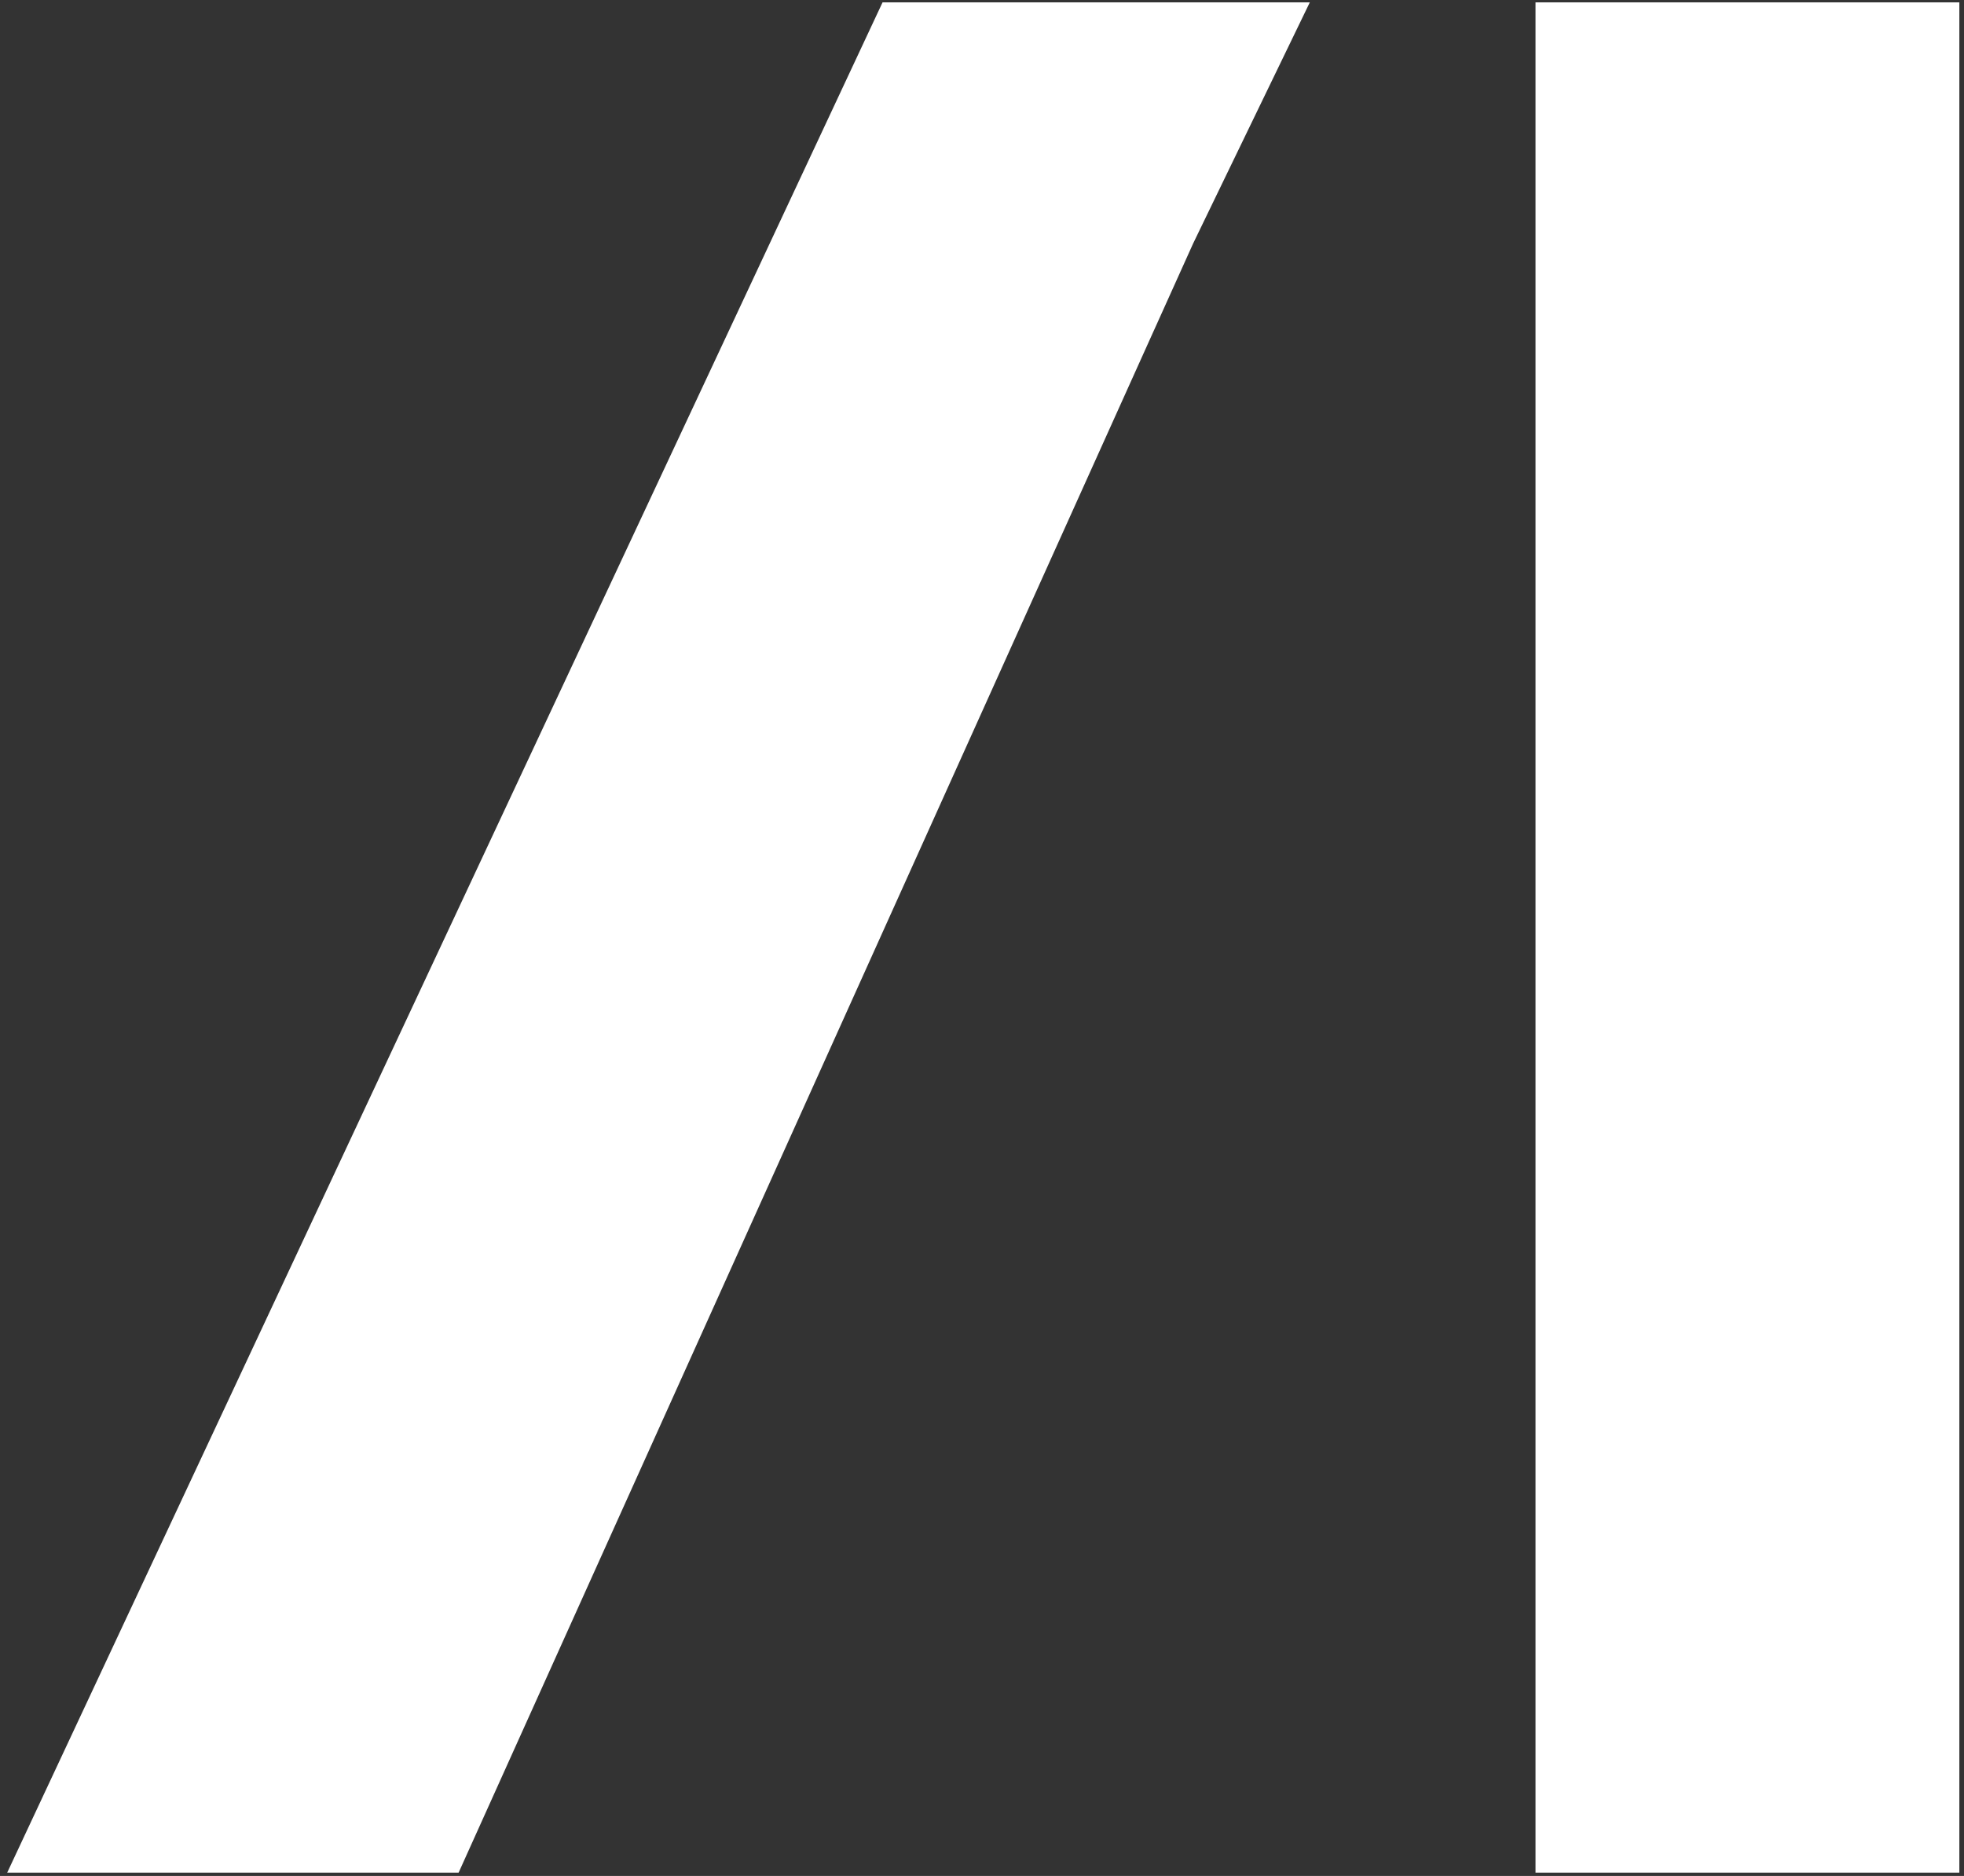
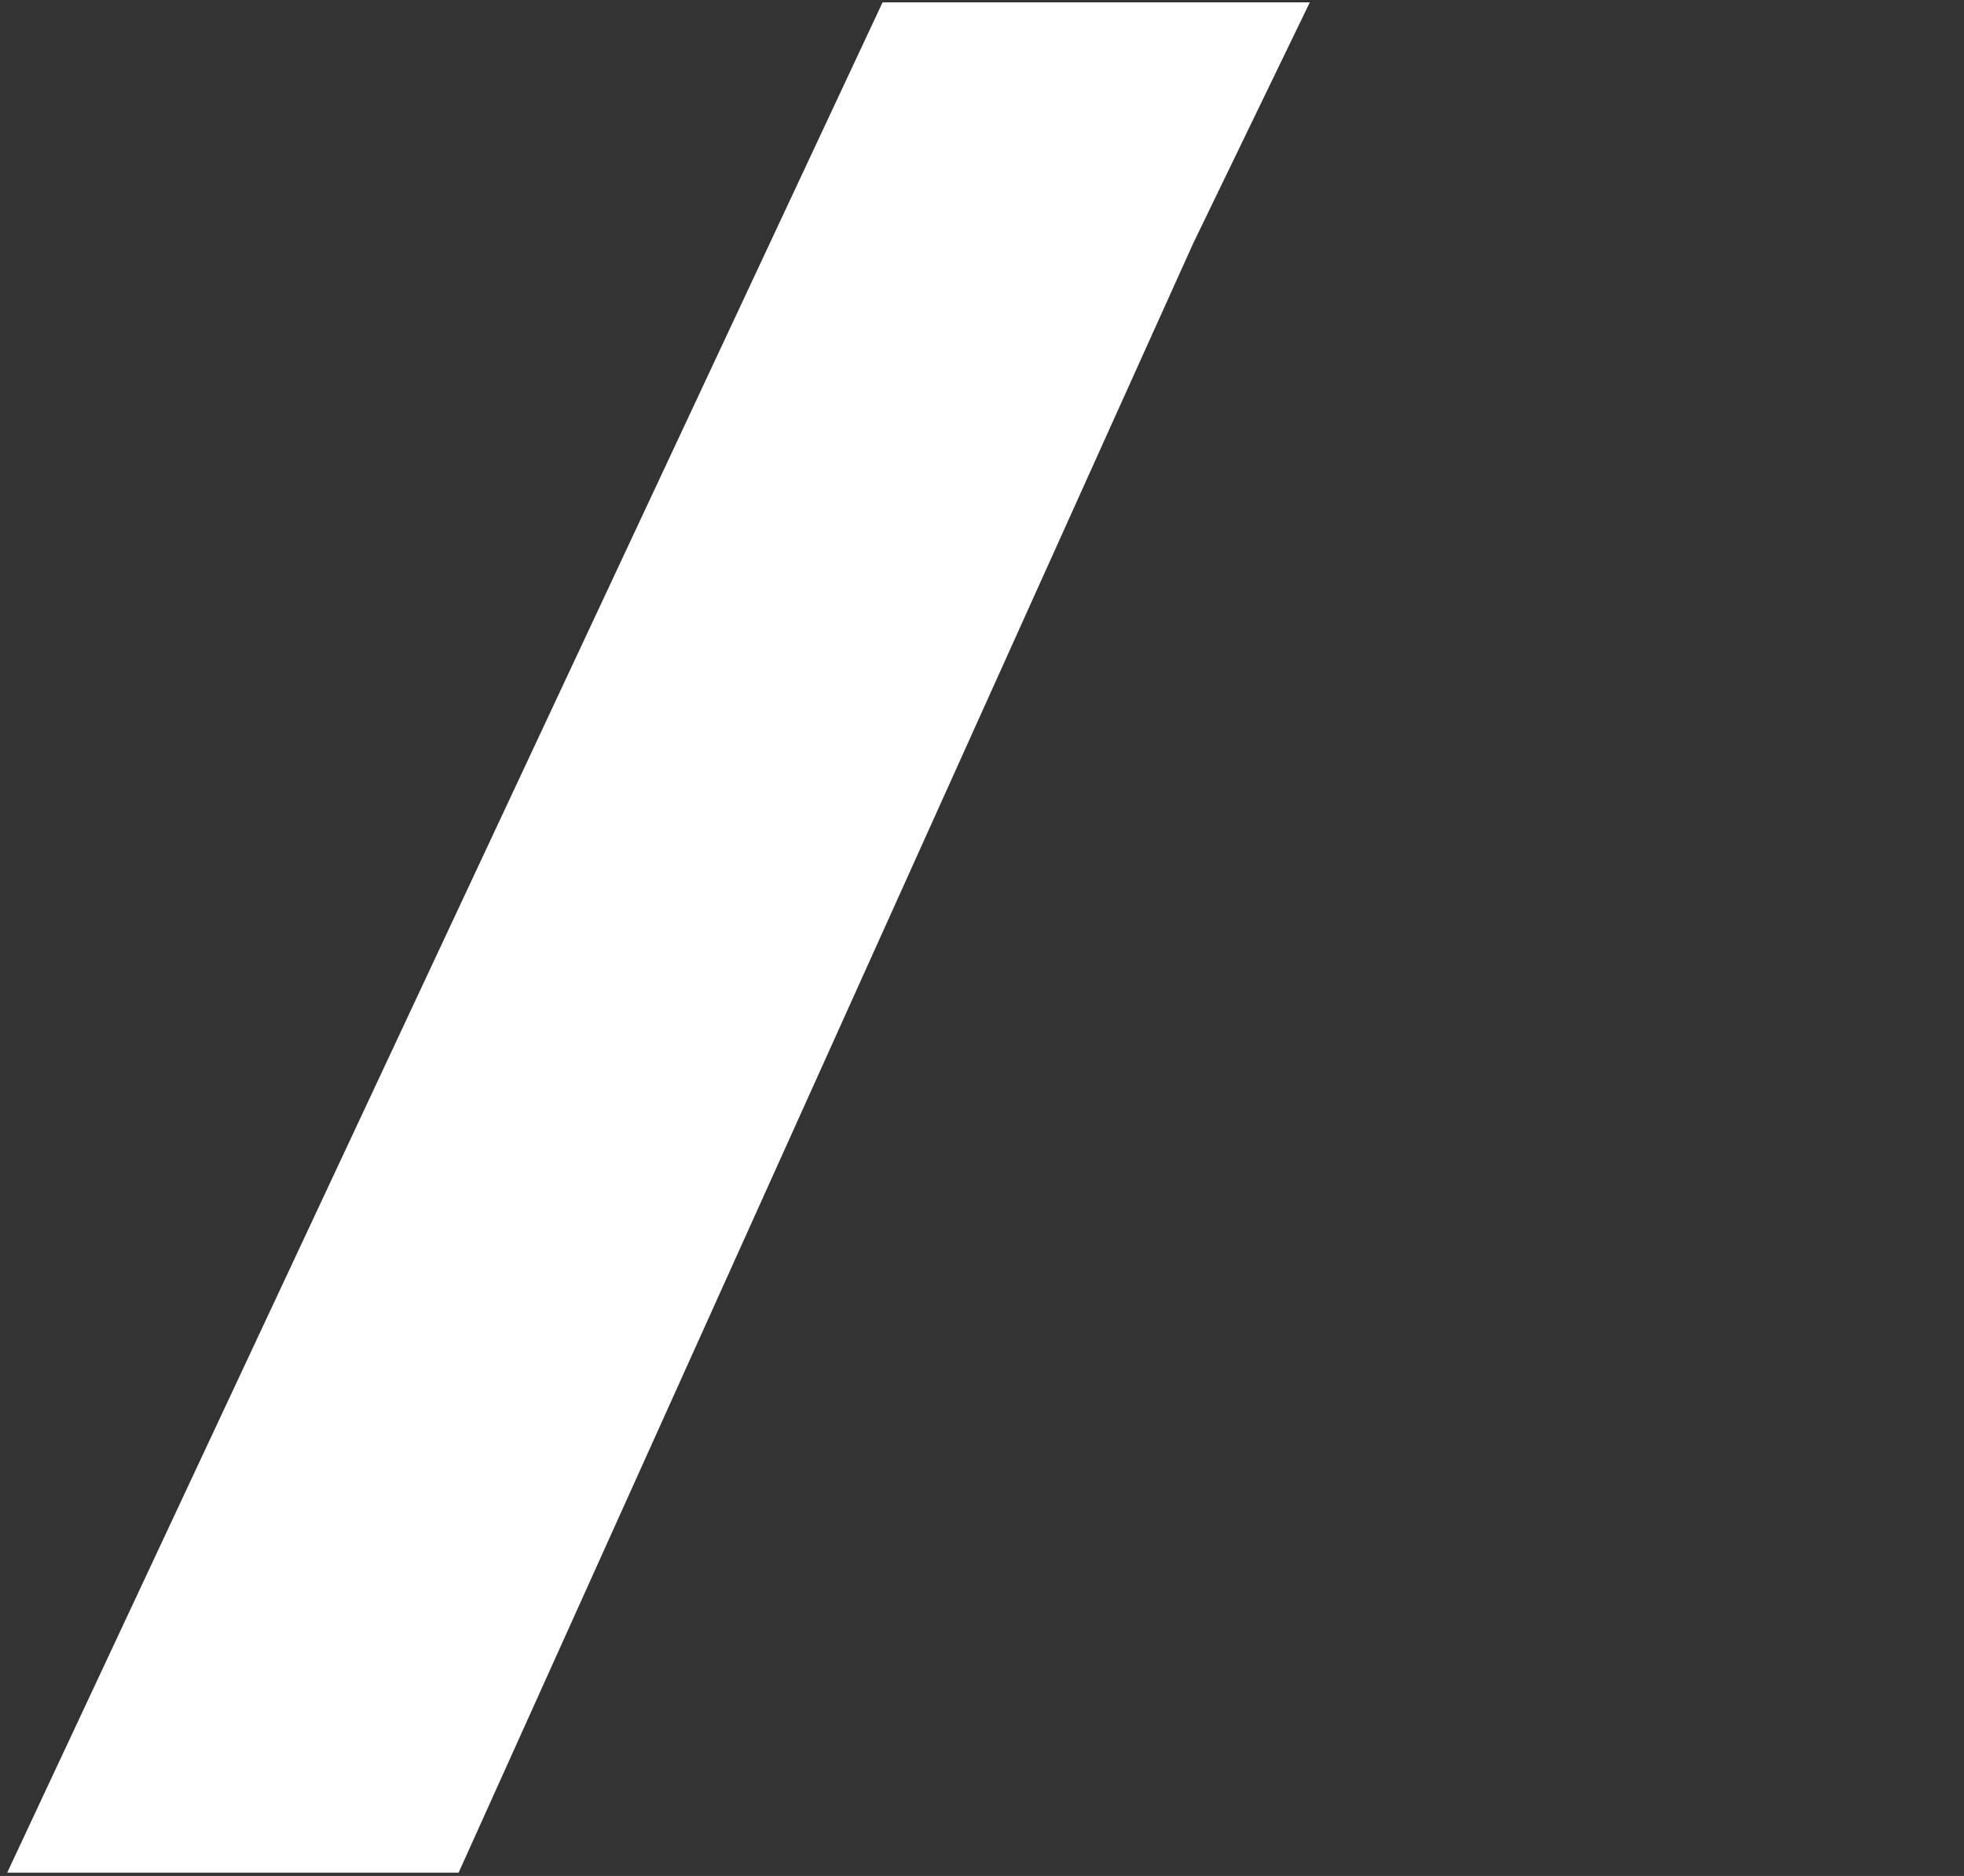
<svg xmlns="http://www.w3.org/2000/svg" id="Capa_1" data-name="Capa 1" viewBox="0 0 207.27 197.98">
  <rect x="0" y="0" width="207.27" height="197.98" fill="#333333" stroke="none" />
  <defs>
    <style>.cls-1{fill:#fff;}</style>
  </defs>
-   <rect class="cls-1" x="162.05" y="0.25" width="44.73" height="197.38" />
  <polygon class="cls-1" points="93.14 0.25 0.76 197.63 48.4 197.63 121.81 34.8 121.83 34.76 125.92 25.69 138.23 0.25 93.14 0.25" />
</svg>